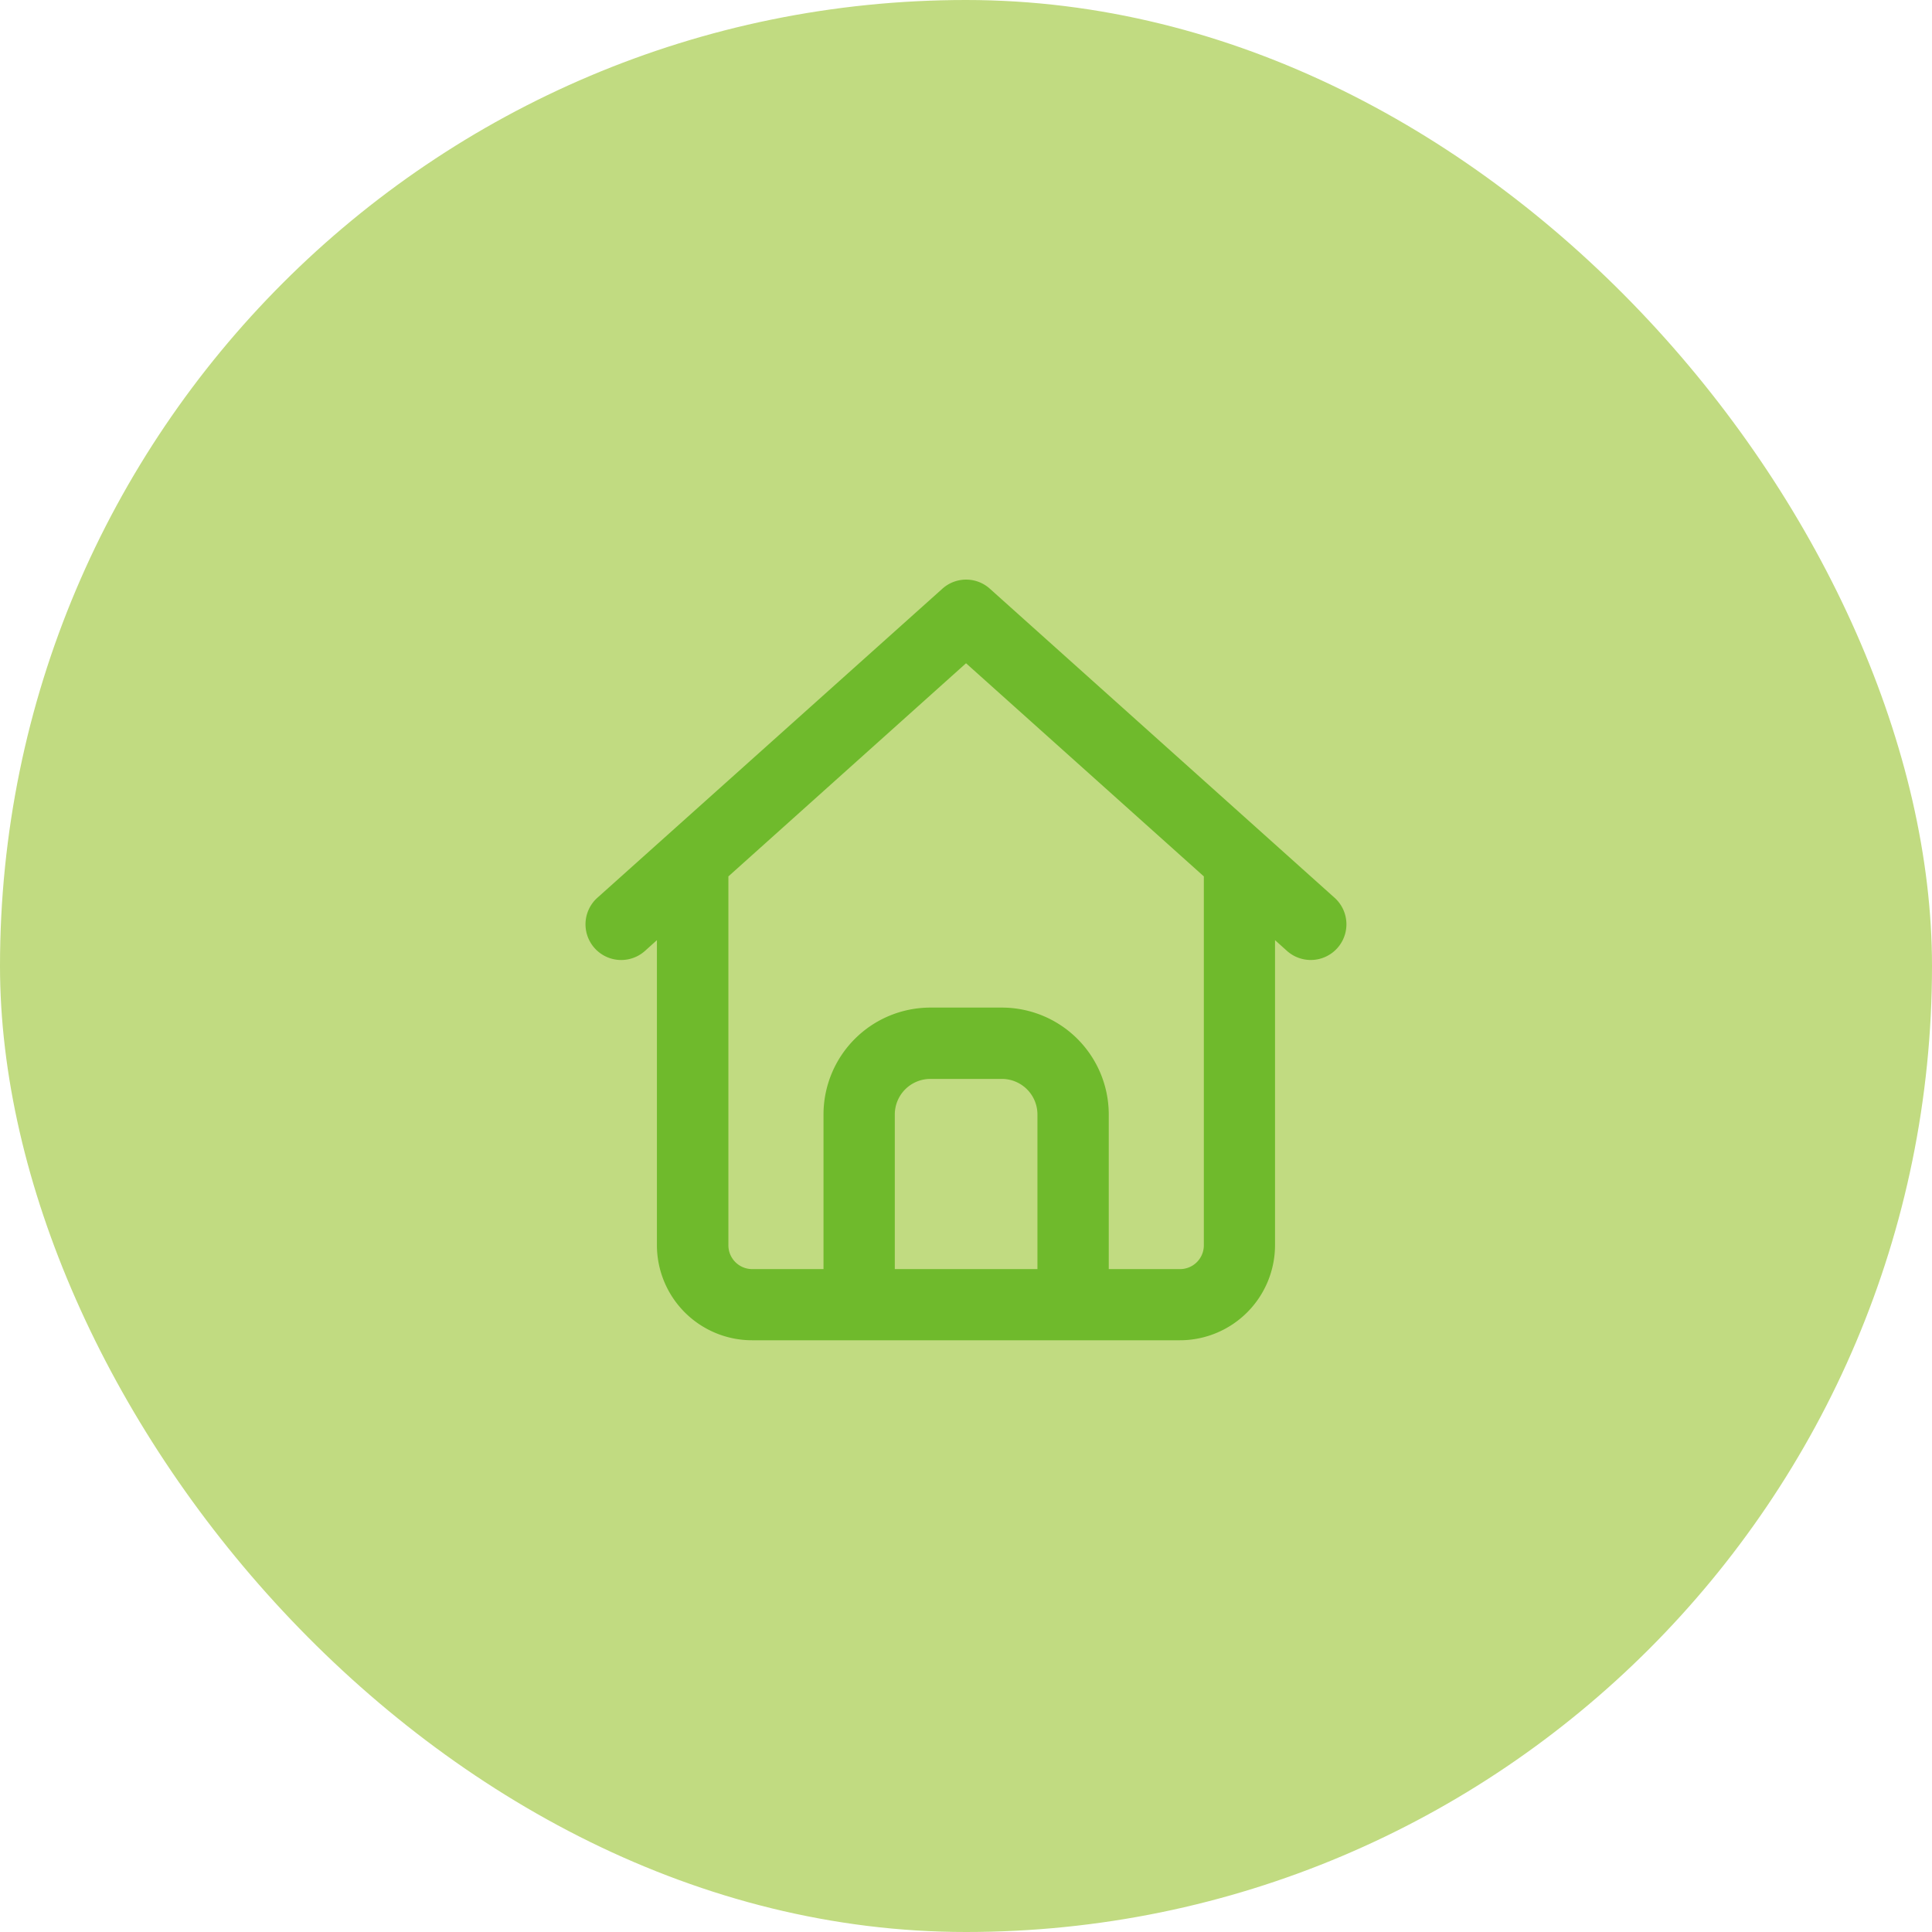
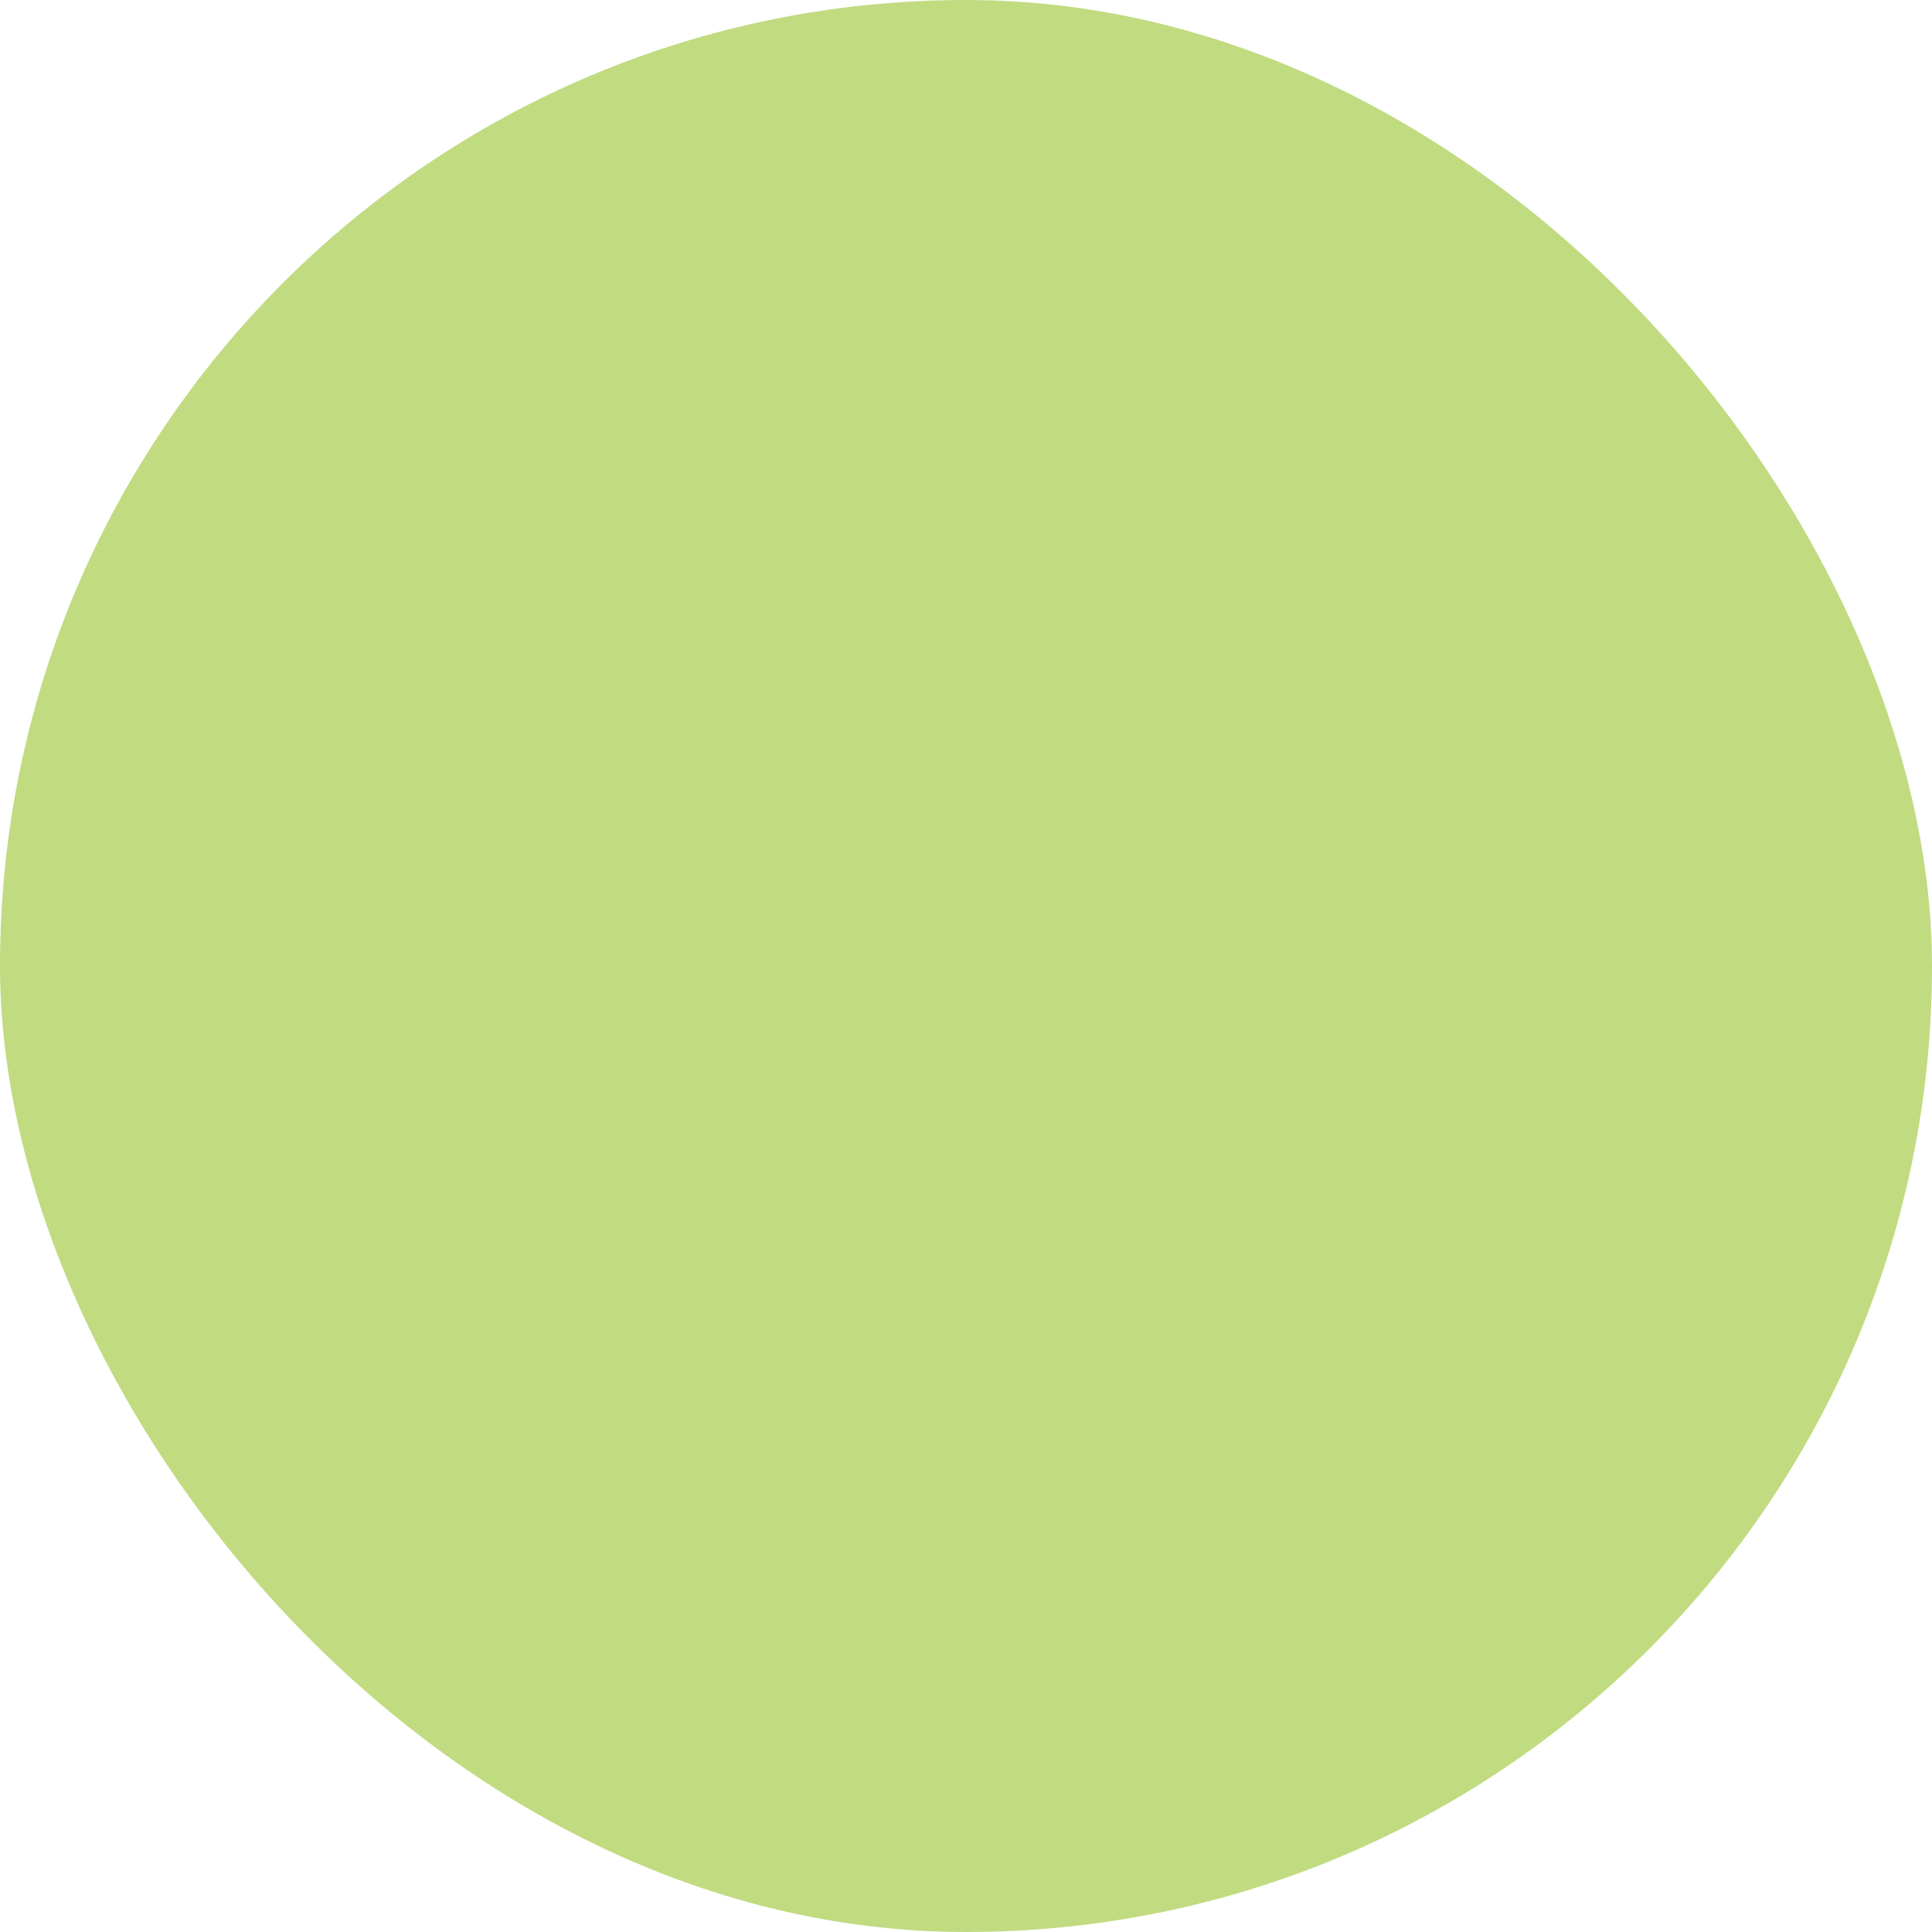
<svg xmlns="http://www.w3.org/2000/svg" width="300" height="300" viewBox="0 0 300 300">
  <defs>
    <clipPath id="clip-path">
      <rect id="長方形_5" data-name="長方形 5" width="300" height="300" fill="#fff" />
    </clipPath>
  </defs>
  <g id="グループ_10" data-name="グループ 10" transform="translate(-80 -166)">
    <rect id="長方形_6" data-name="長方形 6" width="300" height="300" rx="150" transform="translate(80 166)" fill="#c1db81" />
    <g id="マスクグループ_2" data-name="マスクグループ 2" transform="translate(80 166)" clip-path="url(#clip-path)">
-       <path id="house-regular-full" d="M58.353,4.37a5.511,5.511,0,0,1,7.383,0l53.527,47.989a5.538,5.538,0,1,1-7.406,8.237l-1.846-1.661V106.3a14.78,14.78,0,0,1-14.766,14.766H28.8A14.78,14.78,0,0,1,14.032,106.3V58.935L12.186,60.6A5.538,5.538,0,1,1,4.78,52.359Zm3.691,11.559L25.13,49.037v57.287a3.7,3.7,0,0,0,3.691,3.691H39.9V86.021A16.6,16.6,0,0,1,56.507,69.409H67.582A16.6,16.6,0,0,1,84.193,86.021v23.995H95.268a3.7,3.7,0,0,0,3.691-3.691V49.037L62.045,15.952ZM50.97,110.016H73.119V86.021a5.524,5.524,0,0,0-5.537-5.537H56.507a5.524,5.524,0,0,0-5.537,5.537Z" transform="translate(87.974 87.05)" fill="#6fba2c" />
-     </g>
+       </g>
  </g>
</svg>